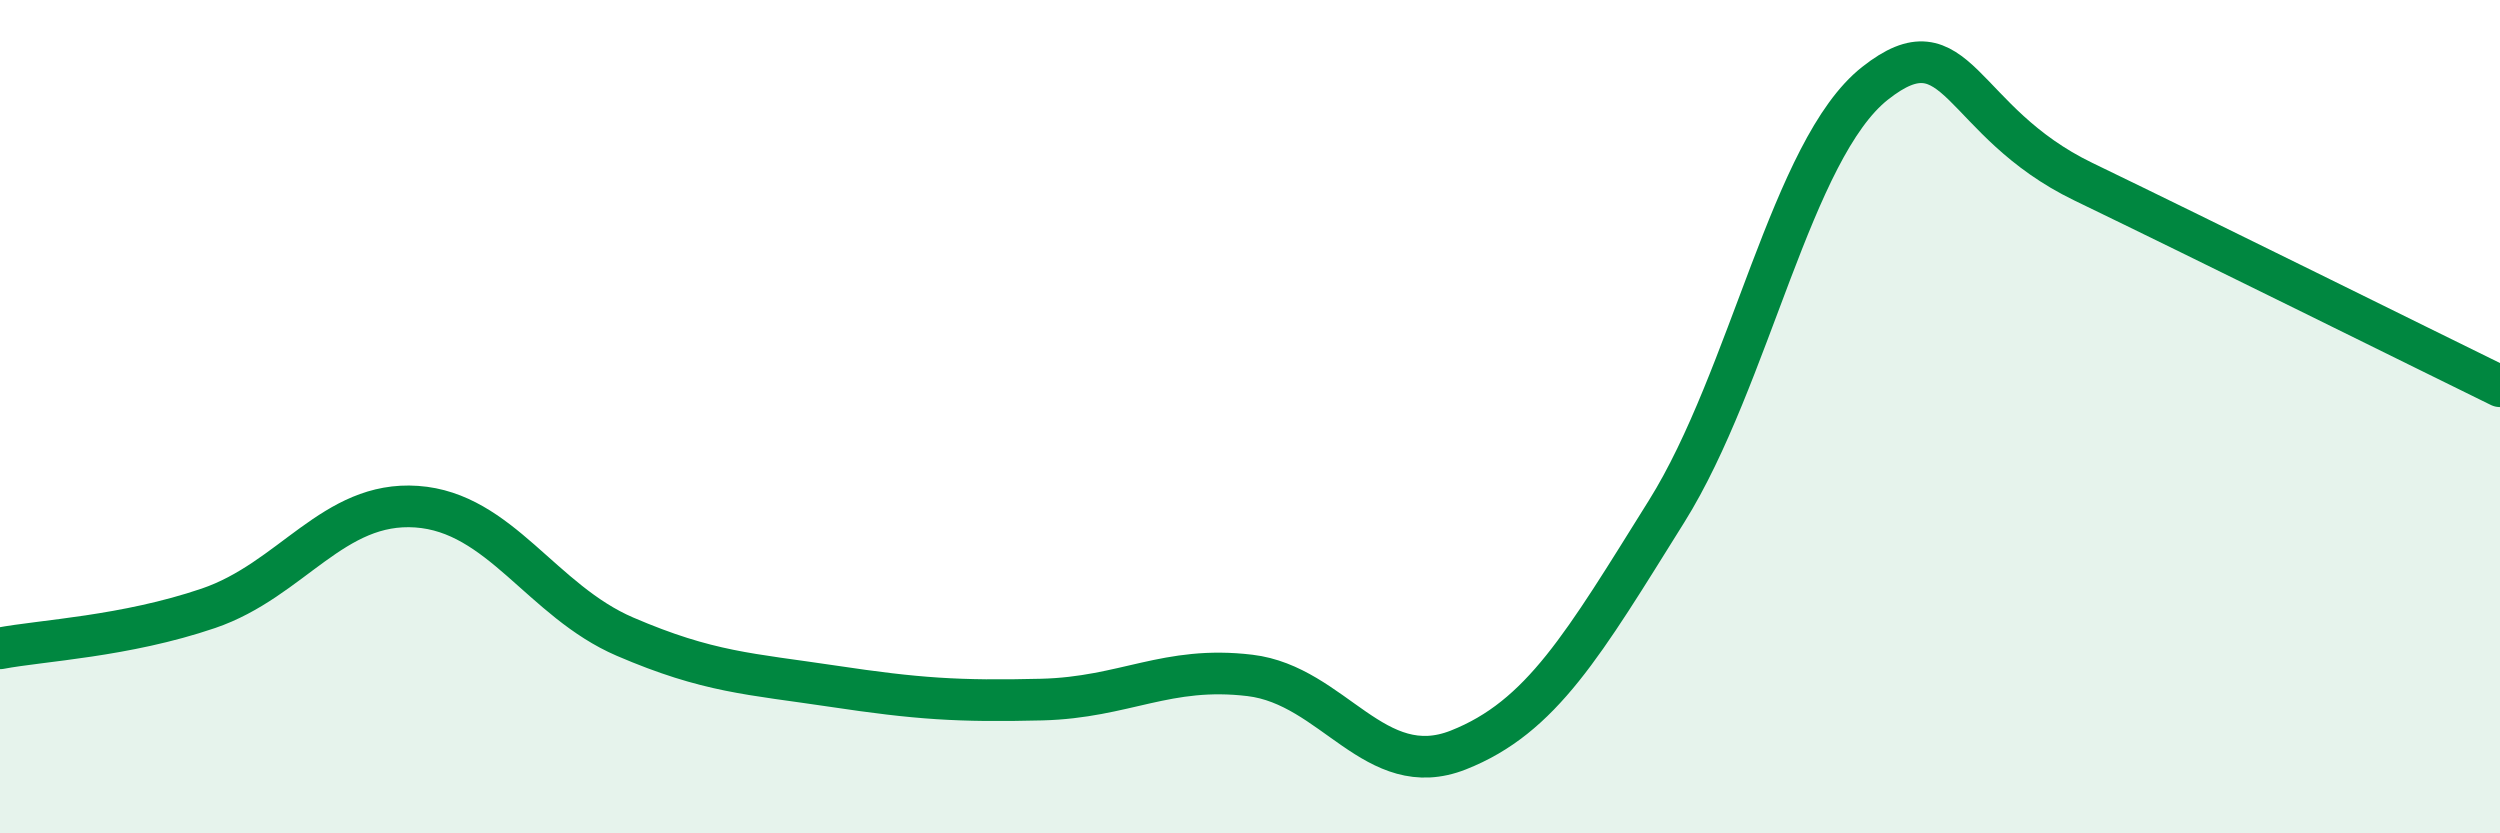
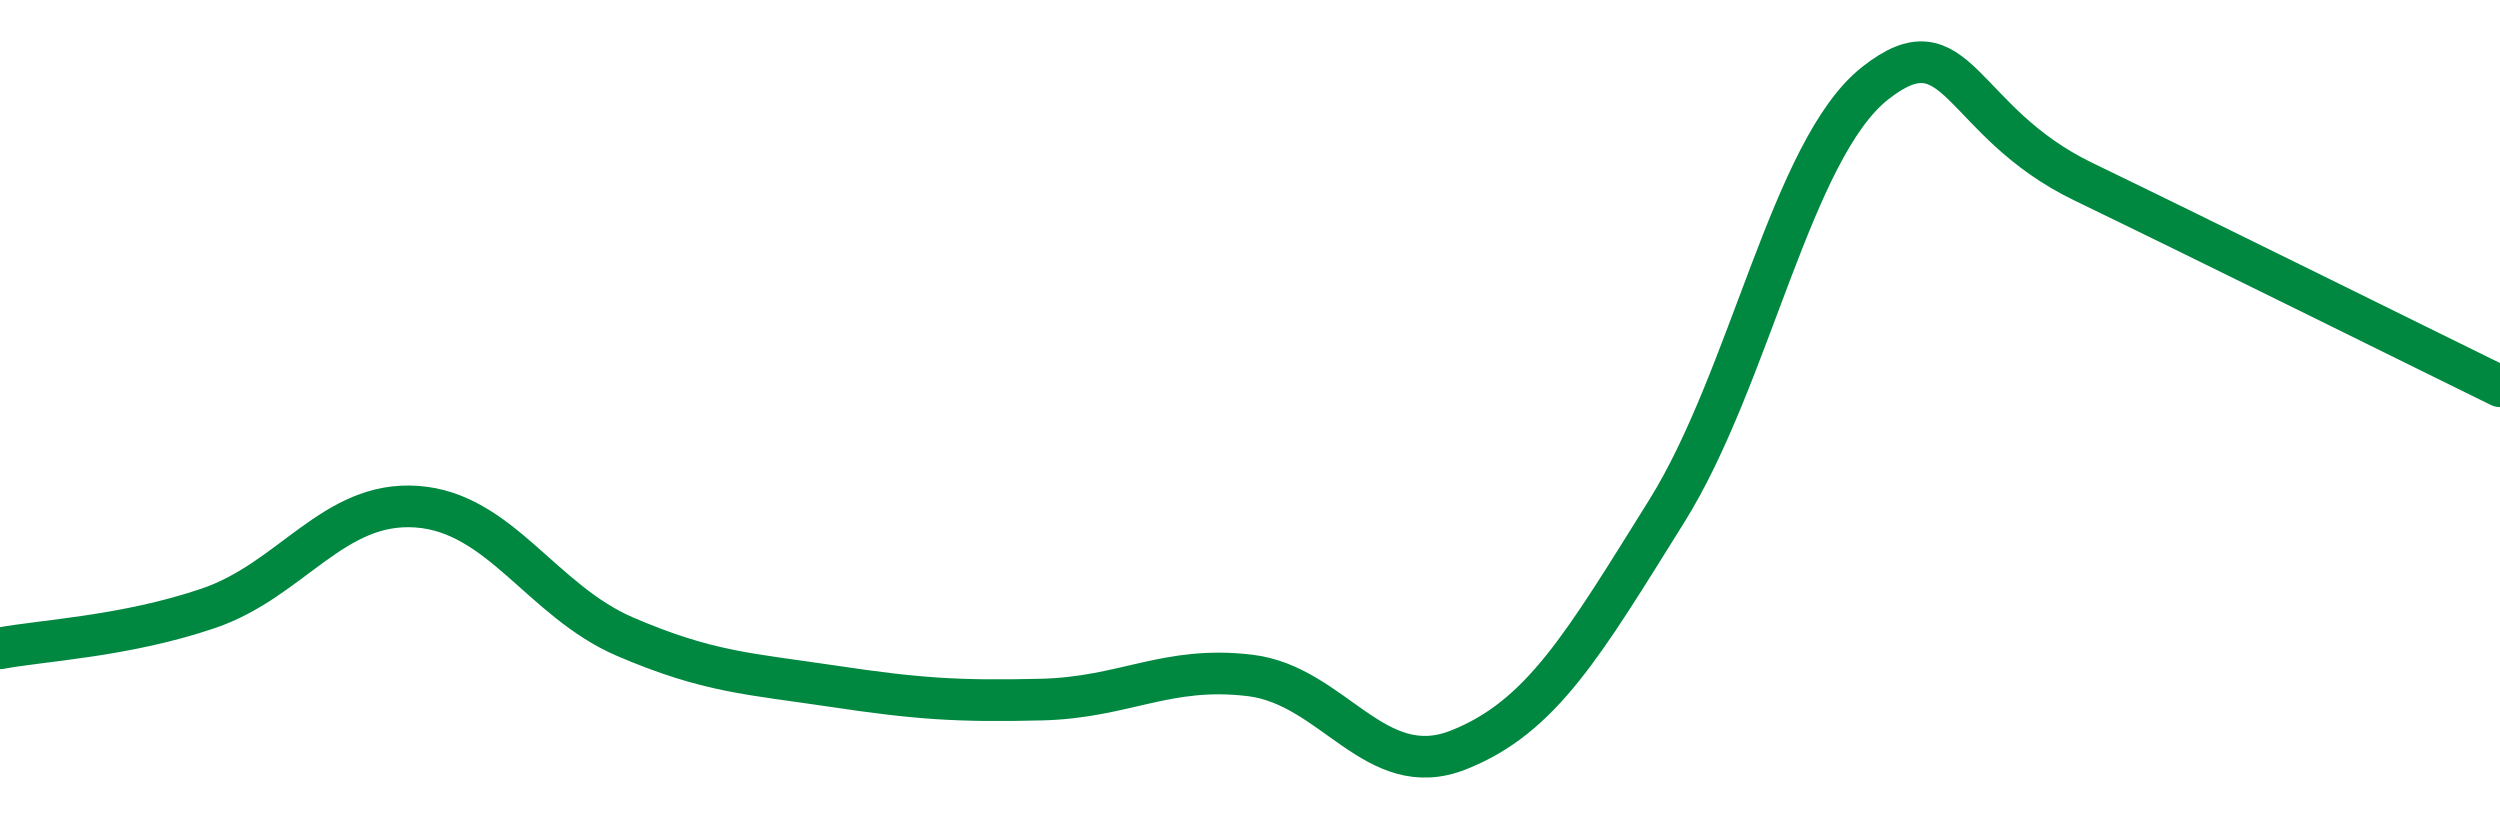
<svg xmlns="http://www.w3.org/2000/svg" width="60" height="20" viewBox="0 0 60 20">
-   <path d="M 0,15.56 C 1,15.37 3,15.28 5,14.6 C 7,13.92 8,12.02 10,12.16 C 12,12.3 13,14.42 15,15.28 C 17,16.14 18,16.17 20,16.47 C 22,16.77 23,16.84 25,16.79 C 27,16.74 28,15.97 30,16.21 C 32,16.45 33,18.79 35,18 C 37,17.21 38,15.47 40,12.27 C 42,9.07 43,3.58 45,2 C 47,0.42 47,2.91 50,4.36 C 53,5.81 58,8.29 60,9.27L60 20L0 20Z" fill="#008740" opacity="0.1" stroke-linecap="round" stroke-linejoin="round" />
  <path d="M 0,15.56 C 1,15.37 3,15.28 5,14.6 C 7,13.92 8,12.02 10,12.16 C 12,12.3 13,14.42 15,15.28 C 17,16.14 18,16.17 20,16.47 C 22,16.77 23,16.84 25,16.79 C 27,16.74 28,15.97 30,16.21 C 32,16.45 33,18.79 35,18 C 37,17.21 38,15.47 40,12.27 C 42,9.07 43,3.58 45,2 C 47,0.42 47,2.91 50,4.36 C 53,5.81 58,8.29 60,9.27" stroke="#008740" stroke-width="1" fill="none" stroke-linecap="round" stroke-linejoin="round" />
</svg>